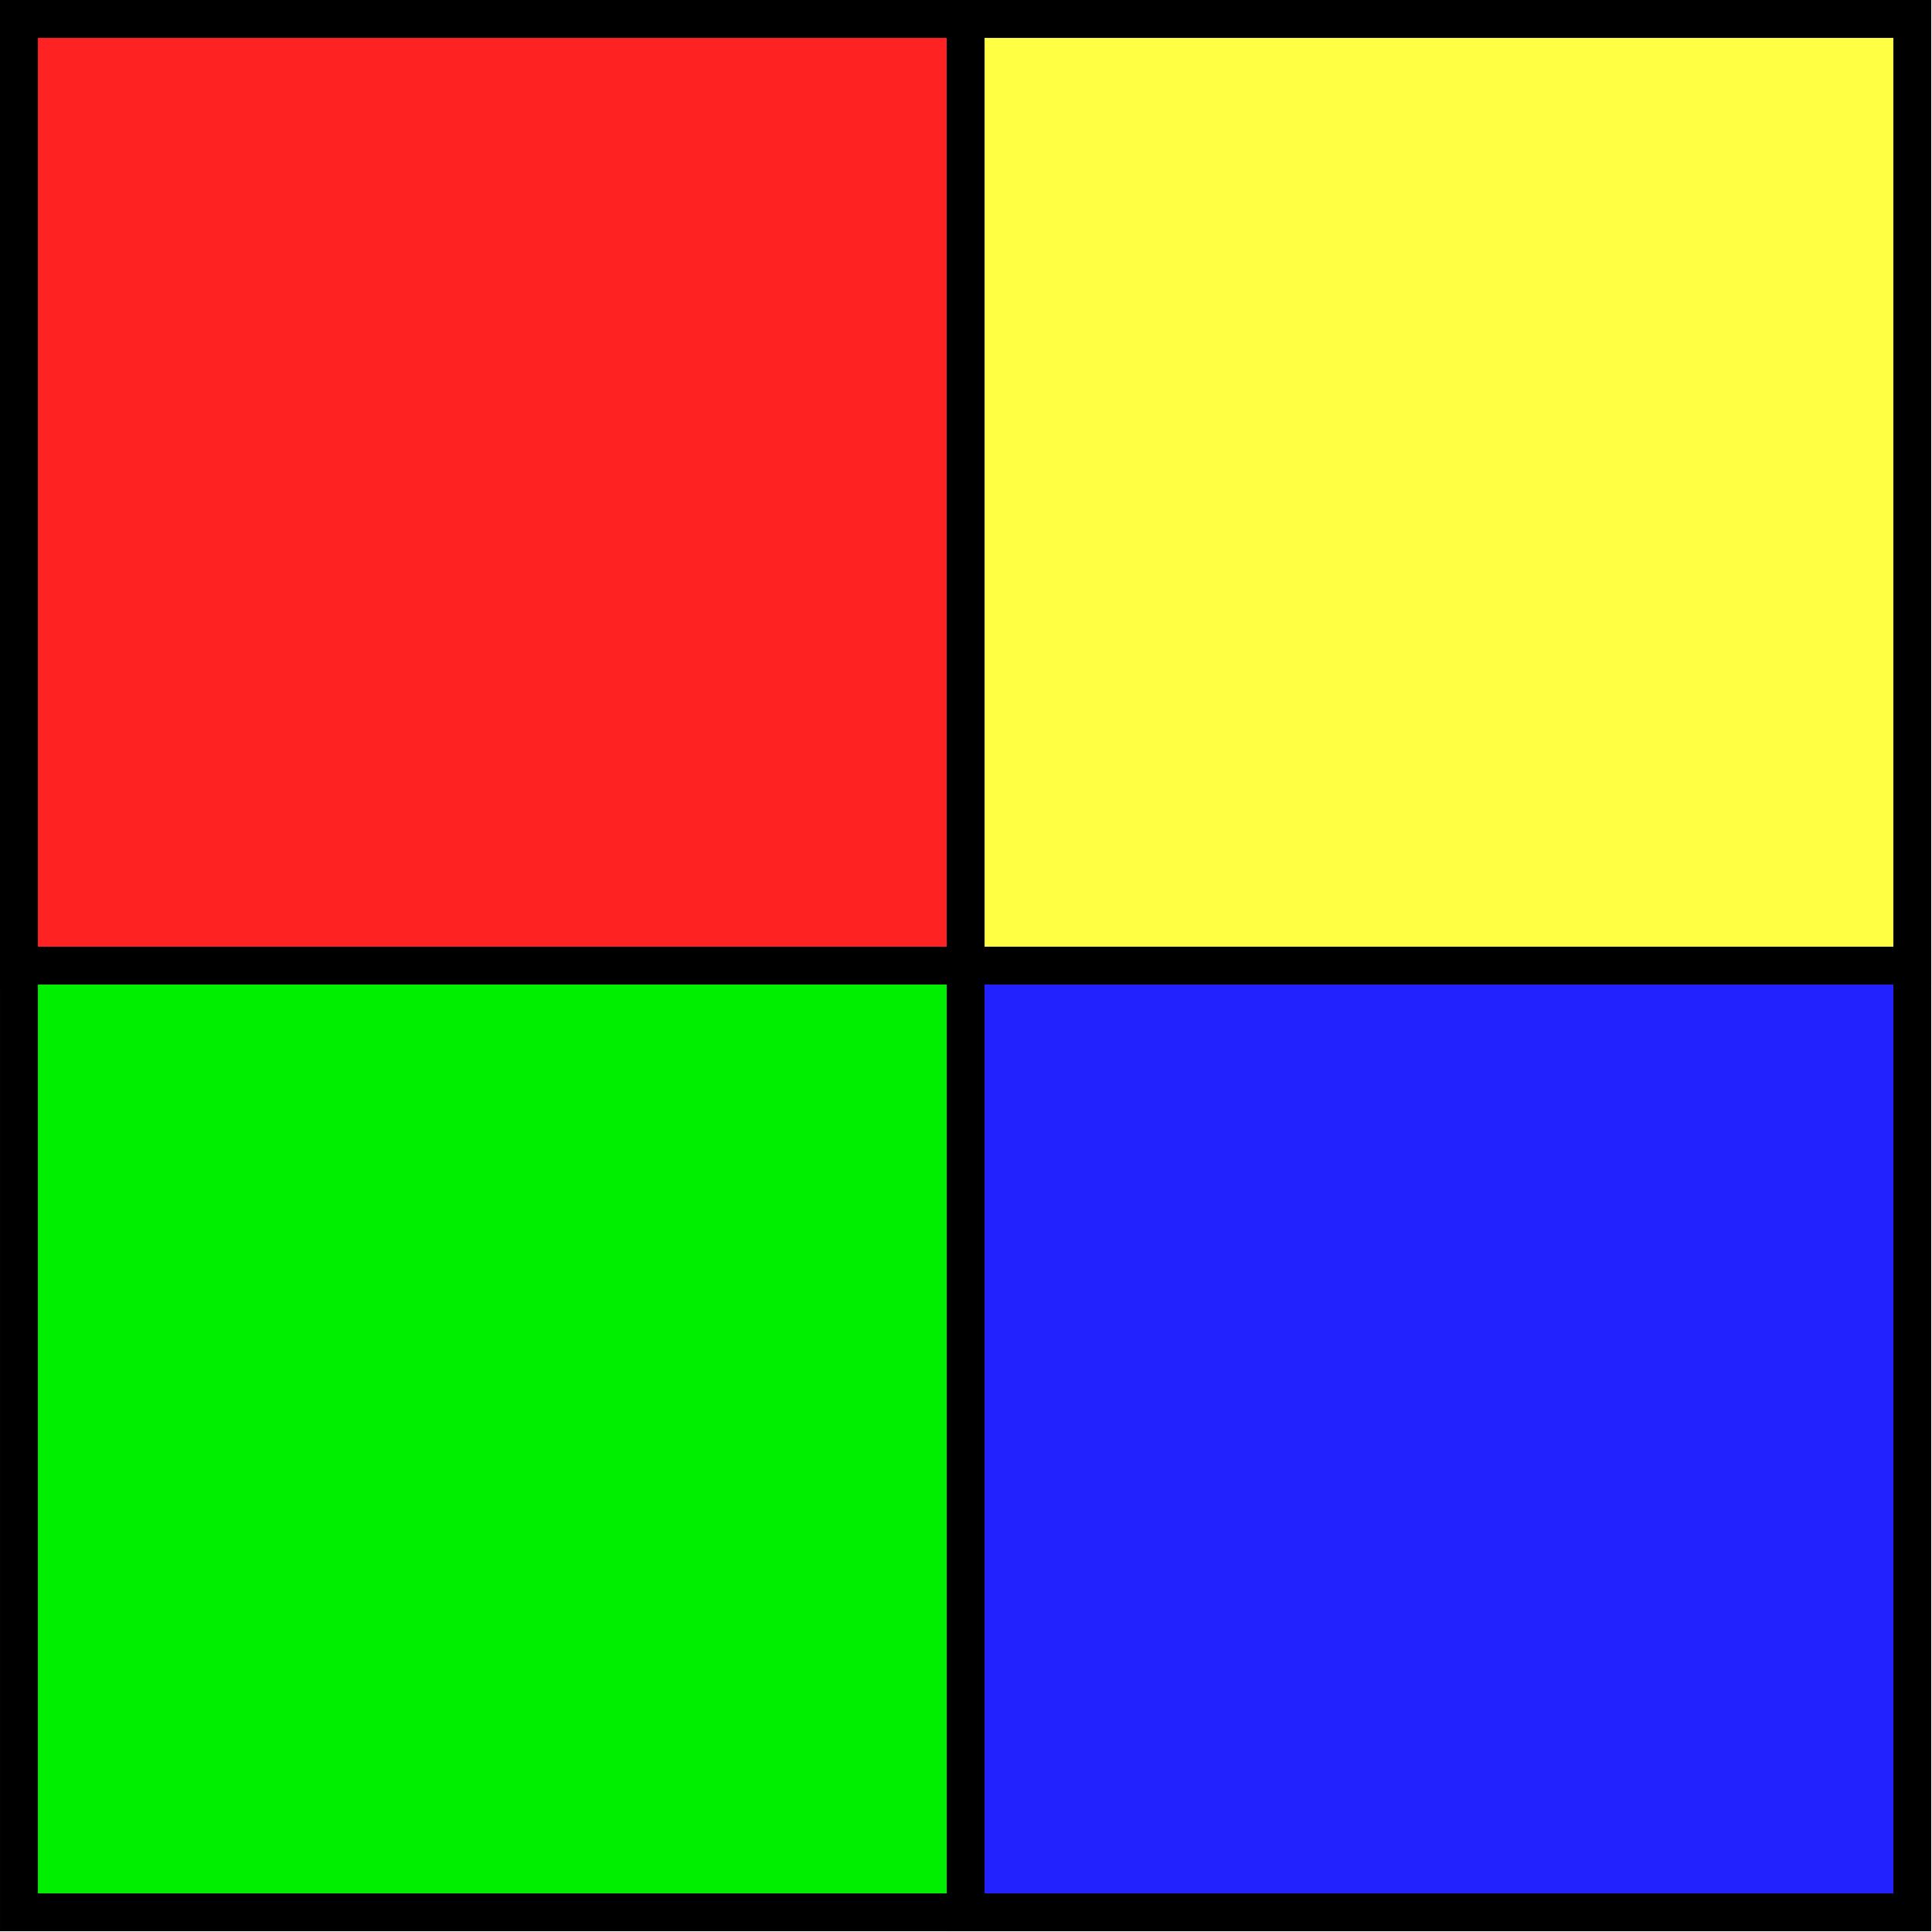
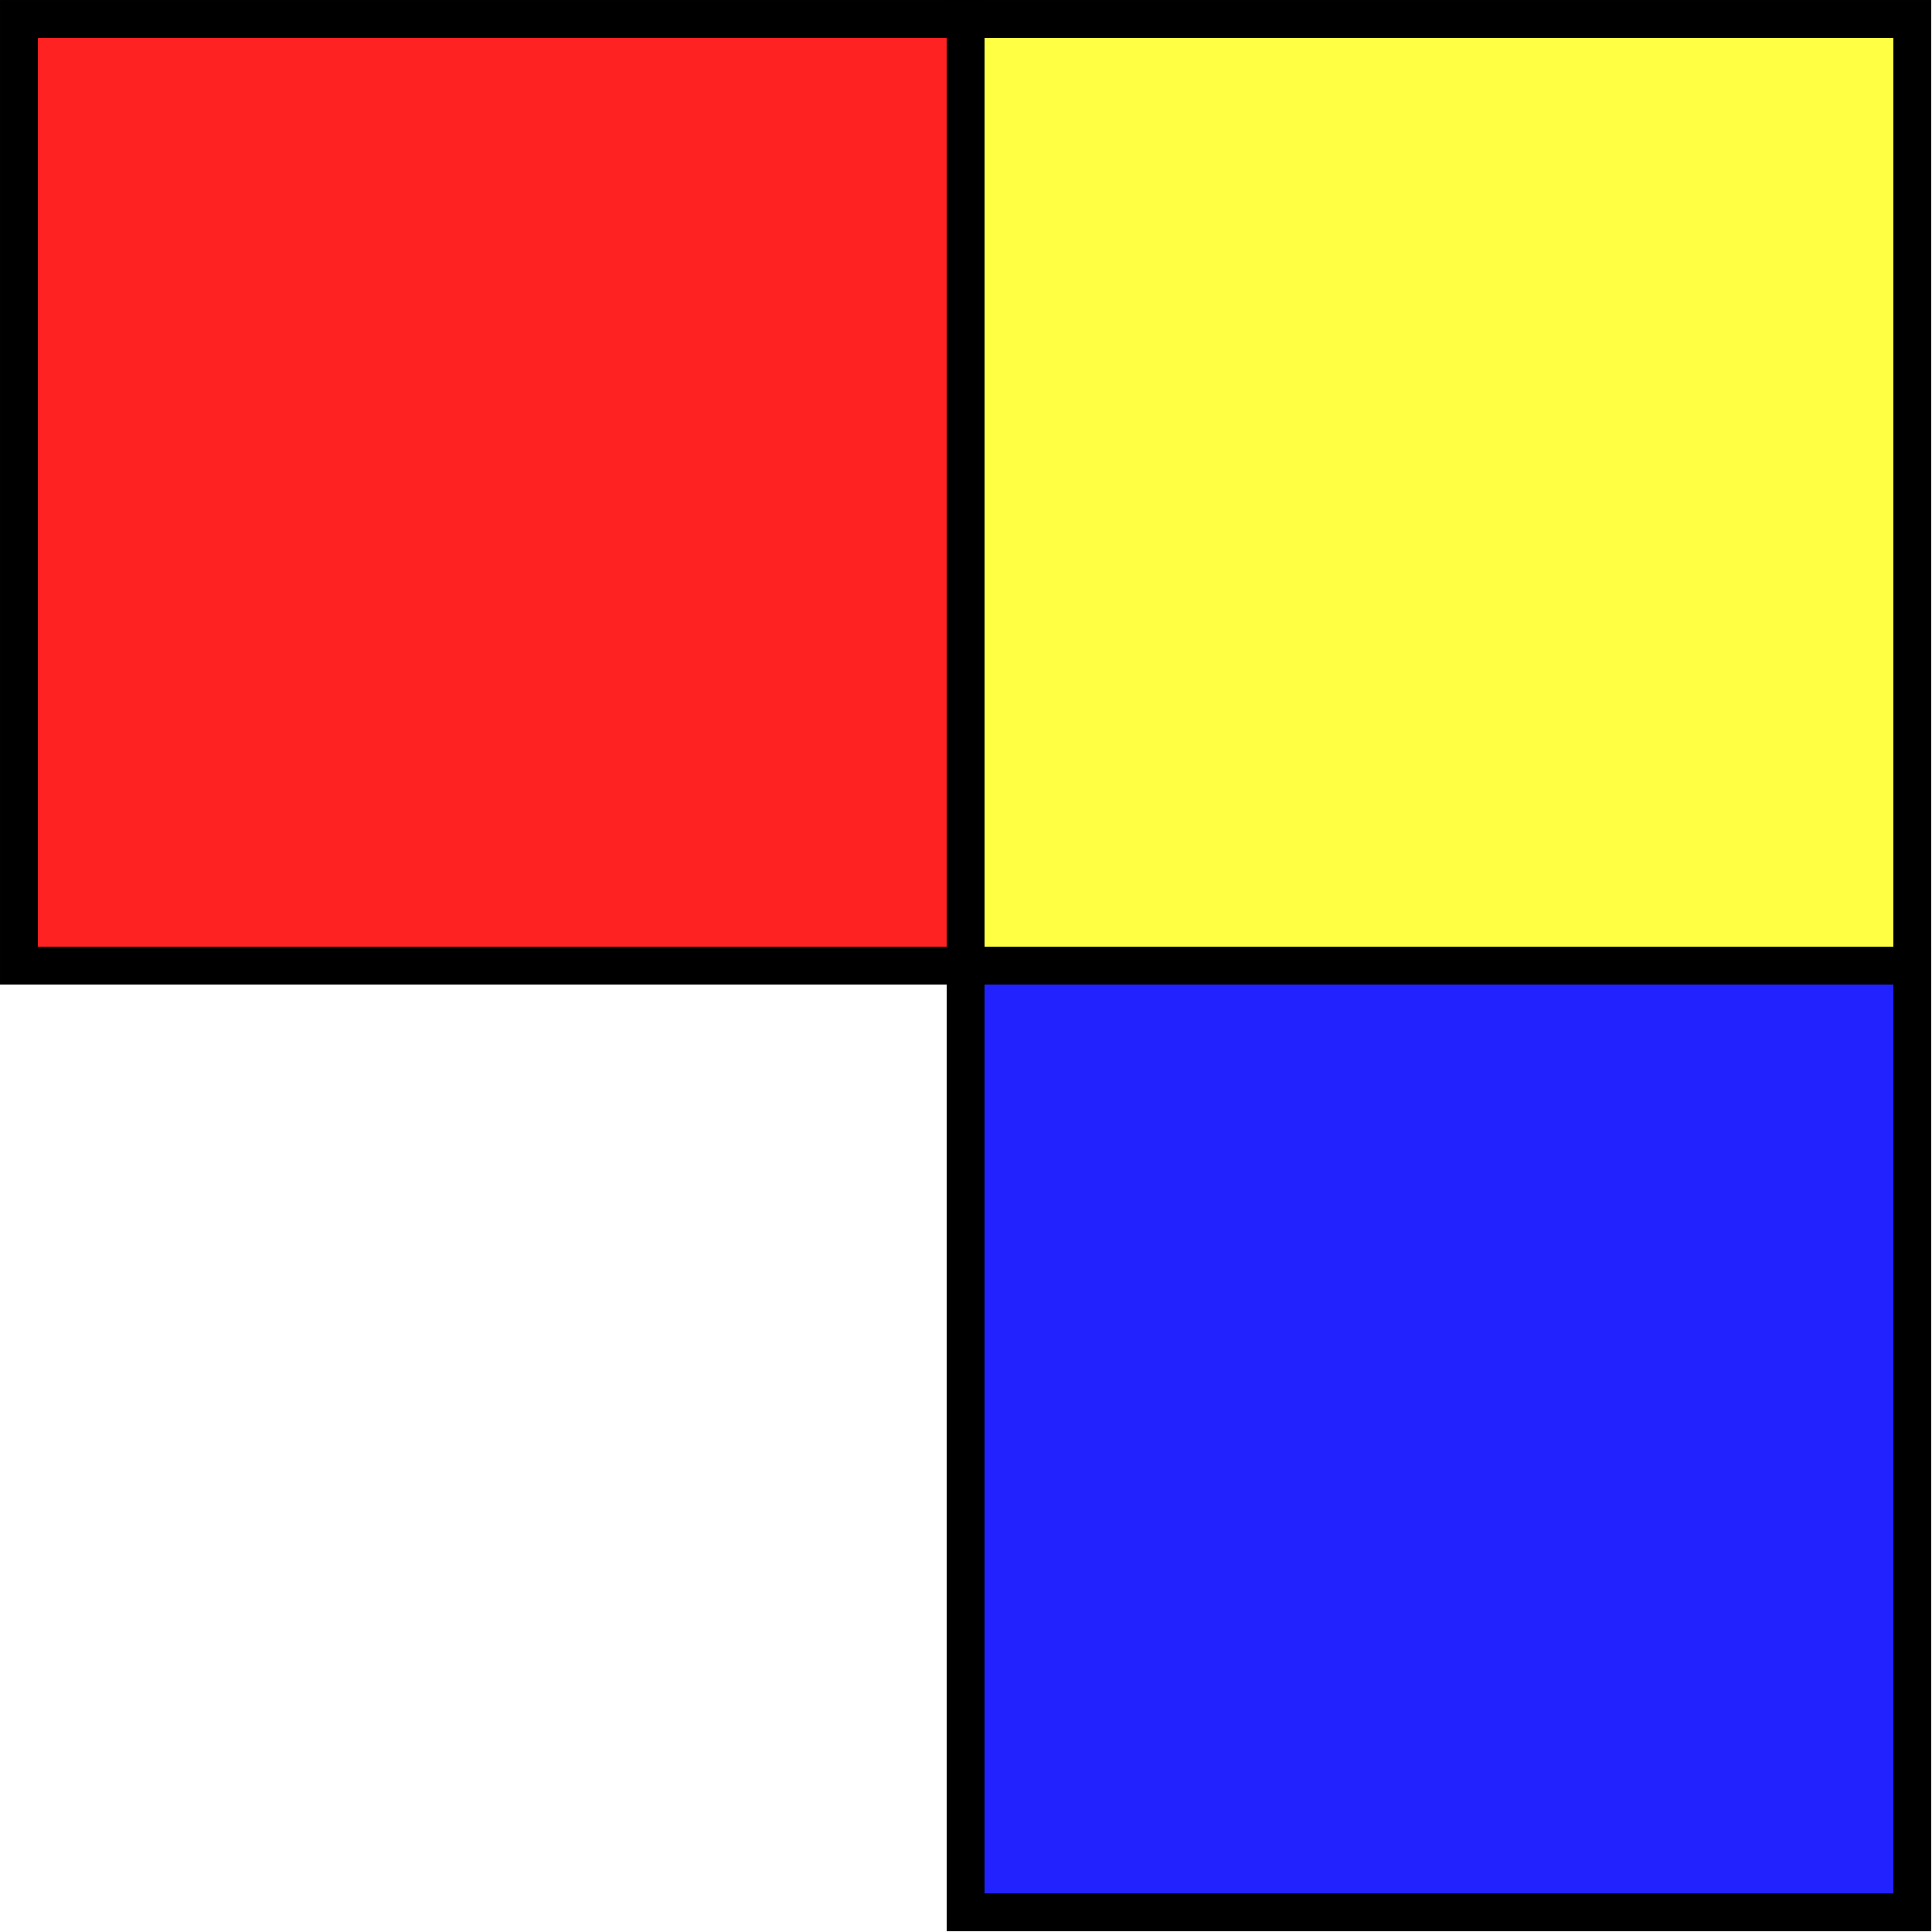
<svg xmlns="http://www.w3.org/2000/svg" xmlns:ns1="http://www.inkscape.org/namespaces/inkscape" xmlns:ns2="http://sodipodi.sourceforge.net/DTD/sodipodi-0.dtd" width="250" height="250" viewBox="0 0 66.146 66.146" version="1.1" id="svg1612" ns1:version="1.4 (86a8ad7, 2024-10-11)" ns2:docname="icon.svg">
  <ns2:namedview id="namedview1614" pagecolor="#ffffff" bordercolor="#666666" borderopacity="1.0" ns1:showpageshadow="2" ns1:pageopacity="0.0" ns1:pagecheckerboard="0" ns1:deskcolor="#d1d1d1" ns1:document-units="mm" showgrid="false" ns1:zoom="1.1893044" ns1:cx="27.747312" ns1:cy="84.082763" ns1:window-width="1920" ns1:window-height="991" ns1:window-x="-9" ns1:window-y="-9" ns1:window-maximized="1" ns1:current-layer="layer1" />
  <defs id="defs1609" />
  <g ns1:label="Layer 1" ns1:groupmode="layer" id="layer1">
    <path id="rect8314-0" style="fill:#ffffff;stroke-width:0.441;stroke-linecap:round;stroke-linejoin:round;fill-opacity:1" d="M -1.2067709e-6,6.1114577e-6 H 66.146 V 66.146 H -1.2067709e-6 Z" />
    <g id="g8" transform="matrix(0.98,0,0,0.98,0.649,0.649)">
      <g id="rect1-0-3">
        <path style="fill:#ff2222" d="M -1.2067708e-6,6.1114574e-6 H 33.073 V 33.073 H -1.2067708e-6 Z" id="path1" />
        <path d="M -0.662,-0.662 V 33.734 H 33.734 V -0.662 Z M 0.662,0.662 H 32.412 V 32.412 H 0.662 Z" id="path2" />
      </g>
      <g id="rect1-0-9-8">
        <path style="fill:#2222ff" d="M 33.073,33.073 H 66.146 V 66.146 H 33.073 Z" id="path7" />
        <path d="M 32.412,32.412 V 66.807 H 66.807 V 32.412 Z m 1.322,1.322 h 31.75 v 31.75 h -31.75 z" id="path8" />
      </g>
      <g id="rect1-4-2">
-         <path style="fill:#00ee00" d="M -1.2067708e-6,33.073 H 33.073 V 66.146 H -1.2067708e-6 Z" id="path5" />
-         <path d="M -0.662,32.412 V 66.807 H 33.734 V 32.412 Z m 1.324,1.322 H 32.412 v 31.75 H 0.662 Z" id="path6" />
-       </g>
+         </g>
      <g id="rect1-4-2-5">
        <path style="fill:#ffff44" d="M 33.073,8.1461294e-6 H 66.146 V 33.073 H 33.073 Z" id="path3" />
        <path d="M 32.412,-0.662 V 33.734 H 66.807 V -0.662 Z m 1.322,1.324 h 31.75 V 32.412 h -31.75 z" id="path4" />
      </g>
    </g>
  </g>
</svg>